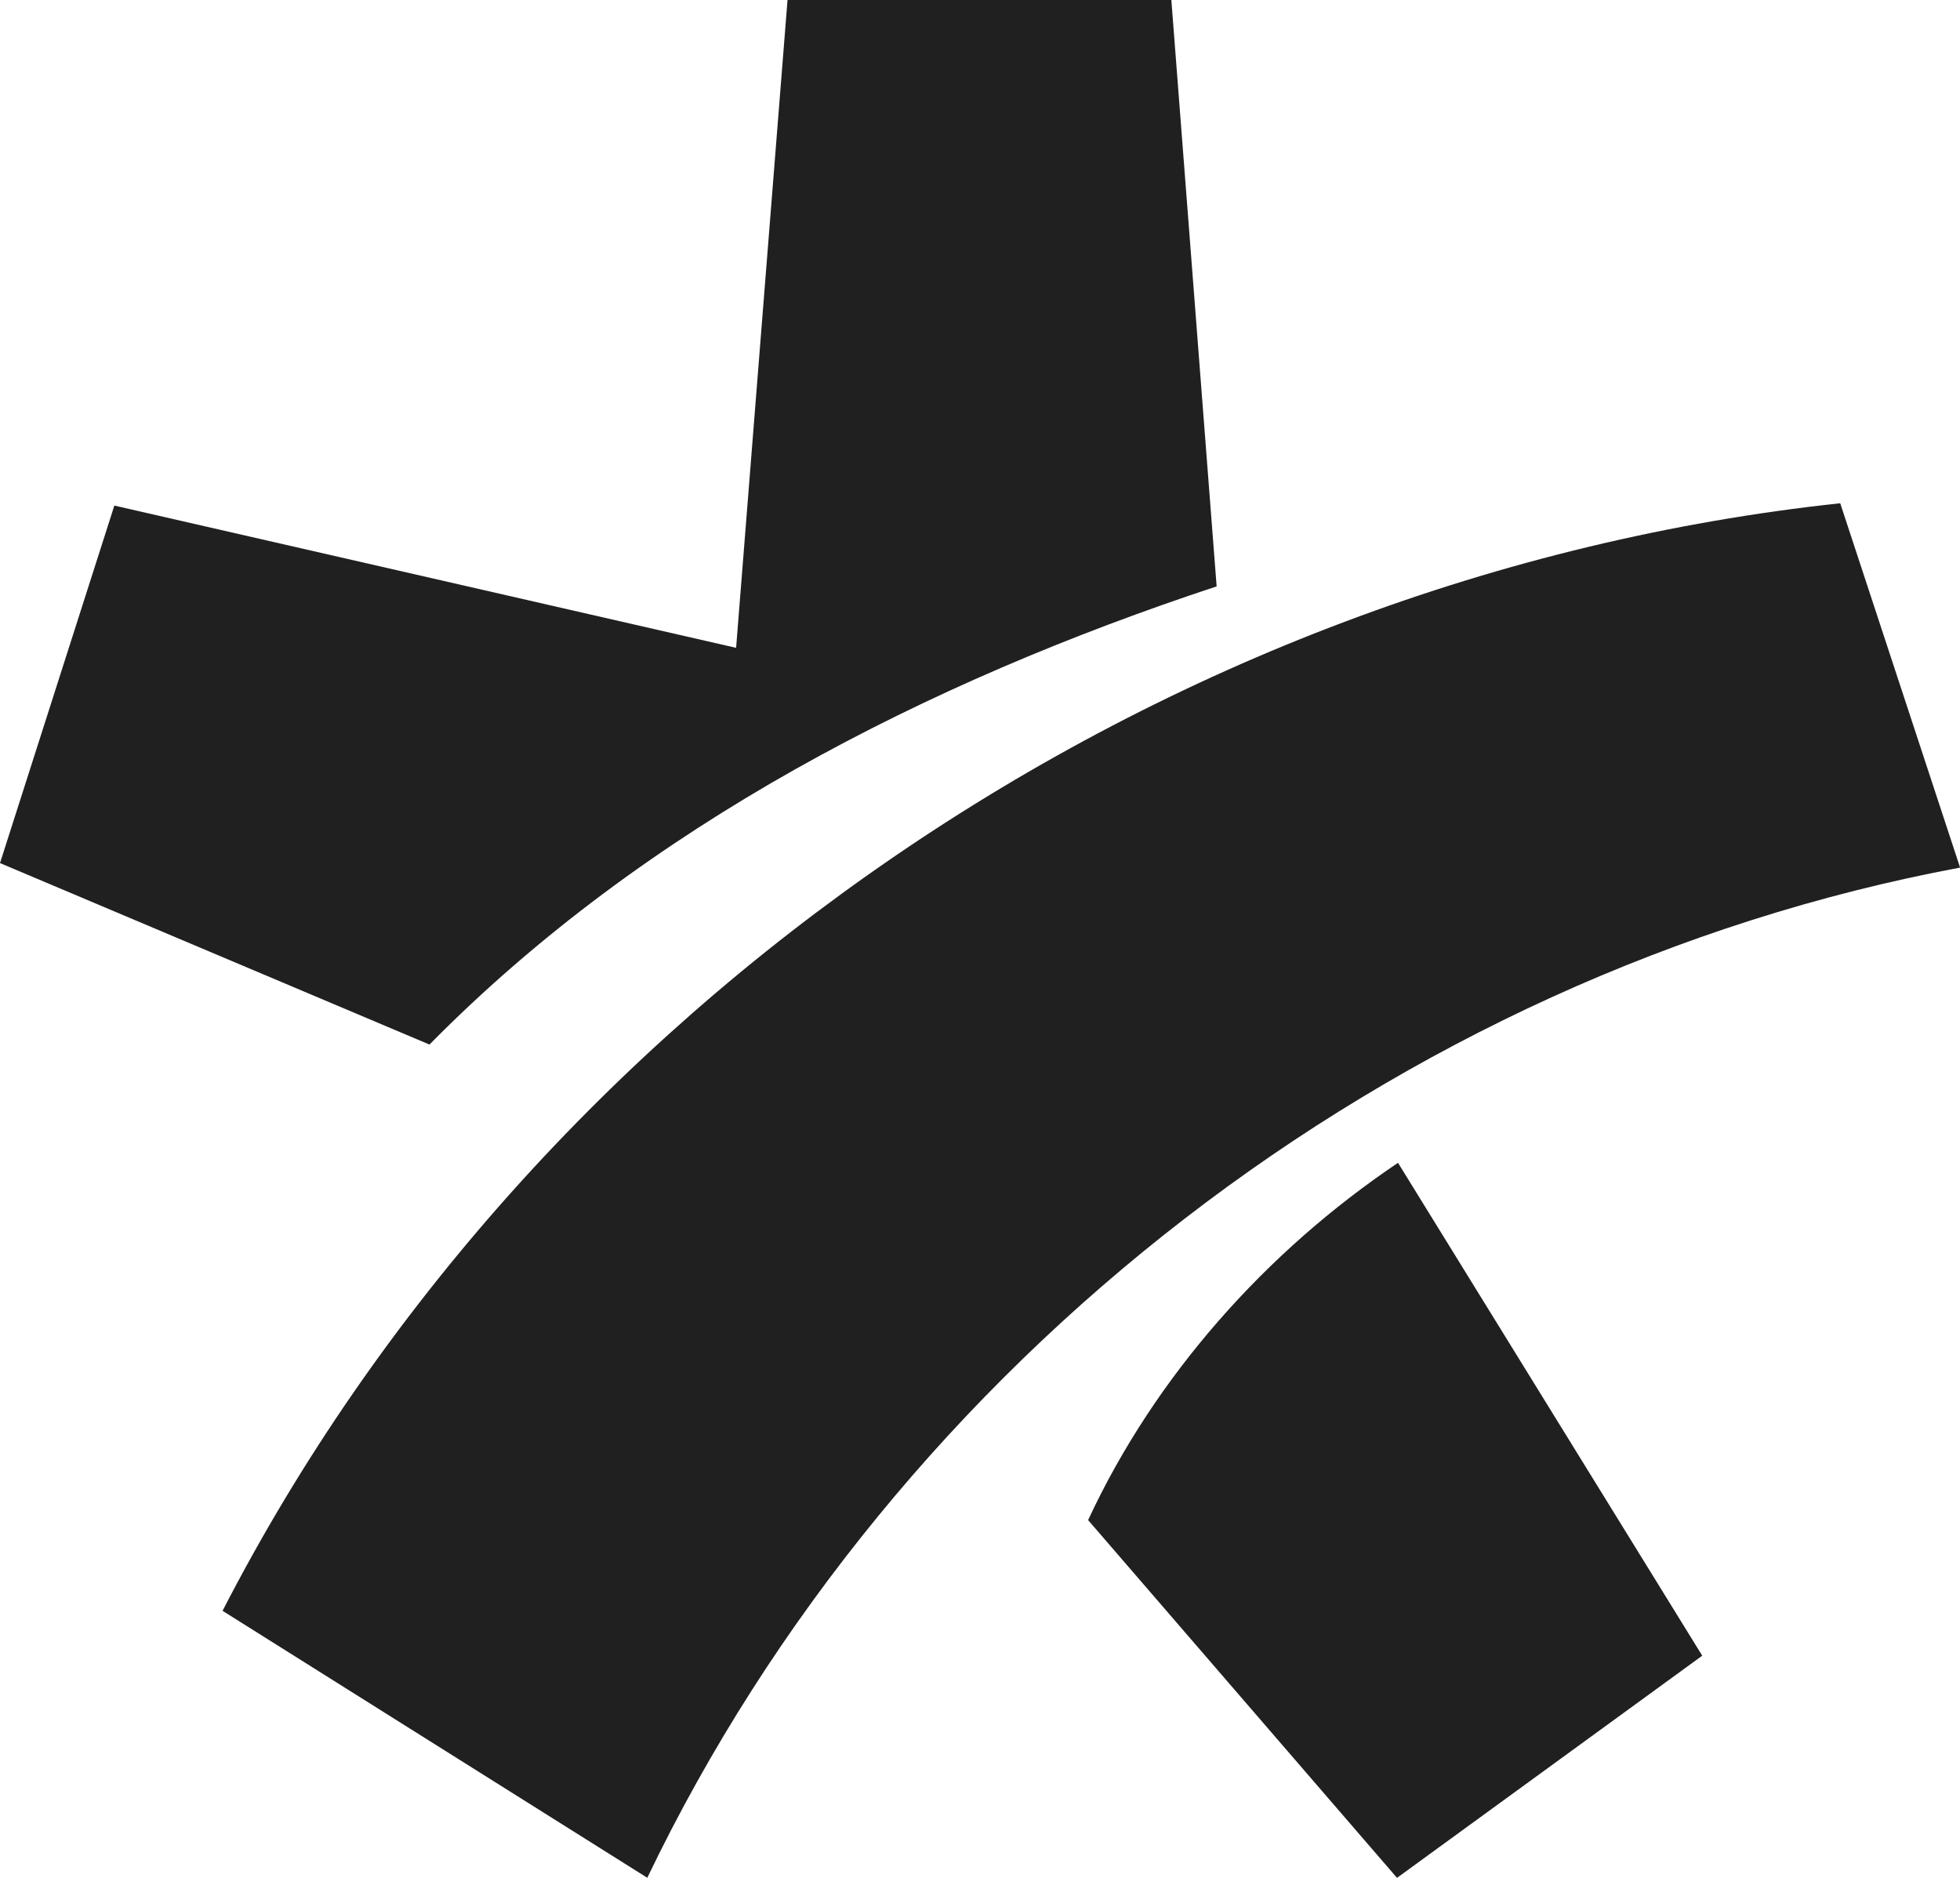
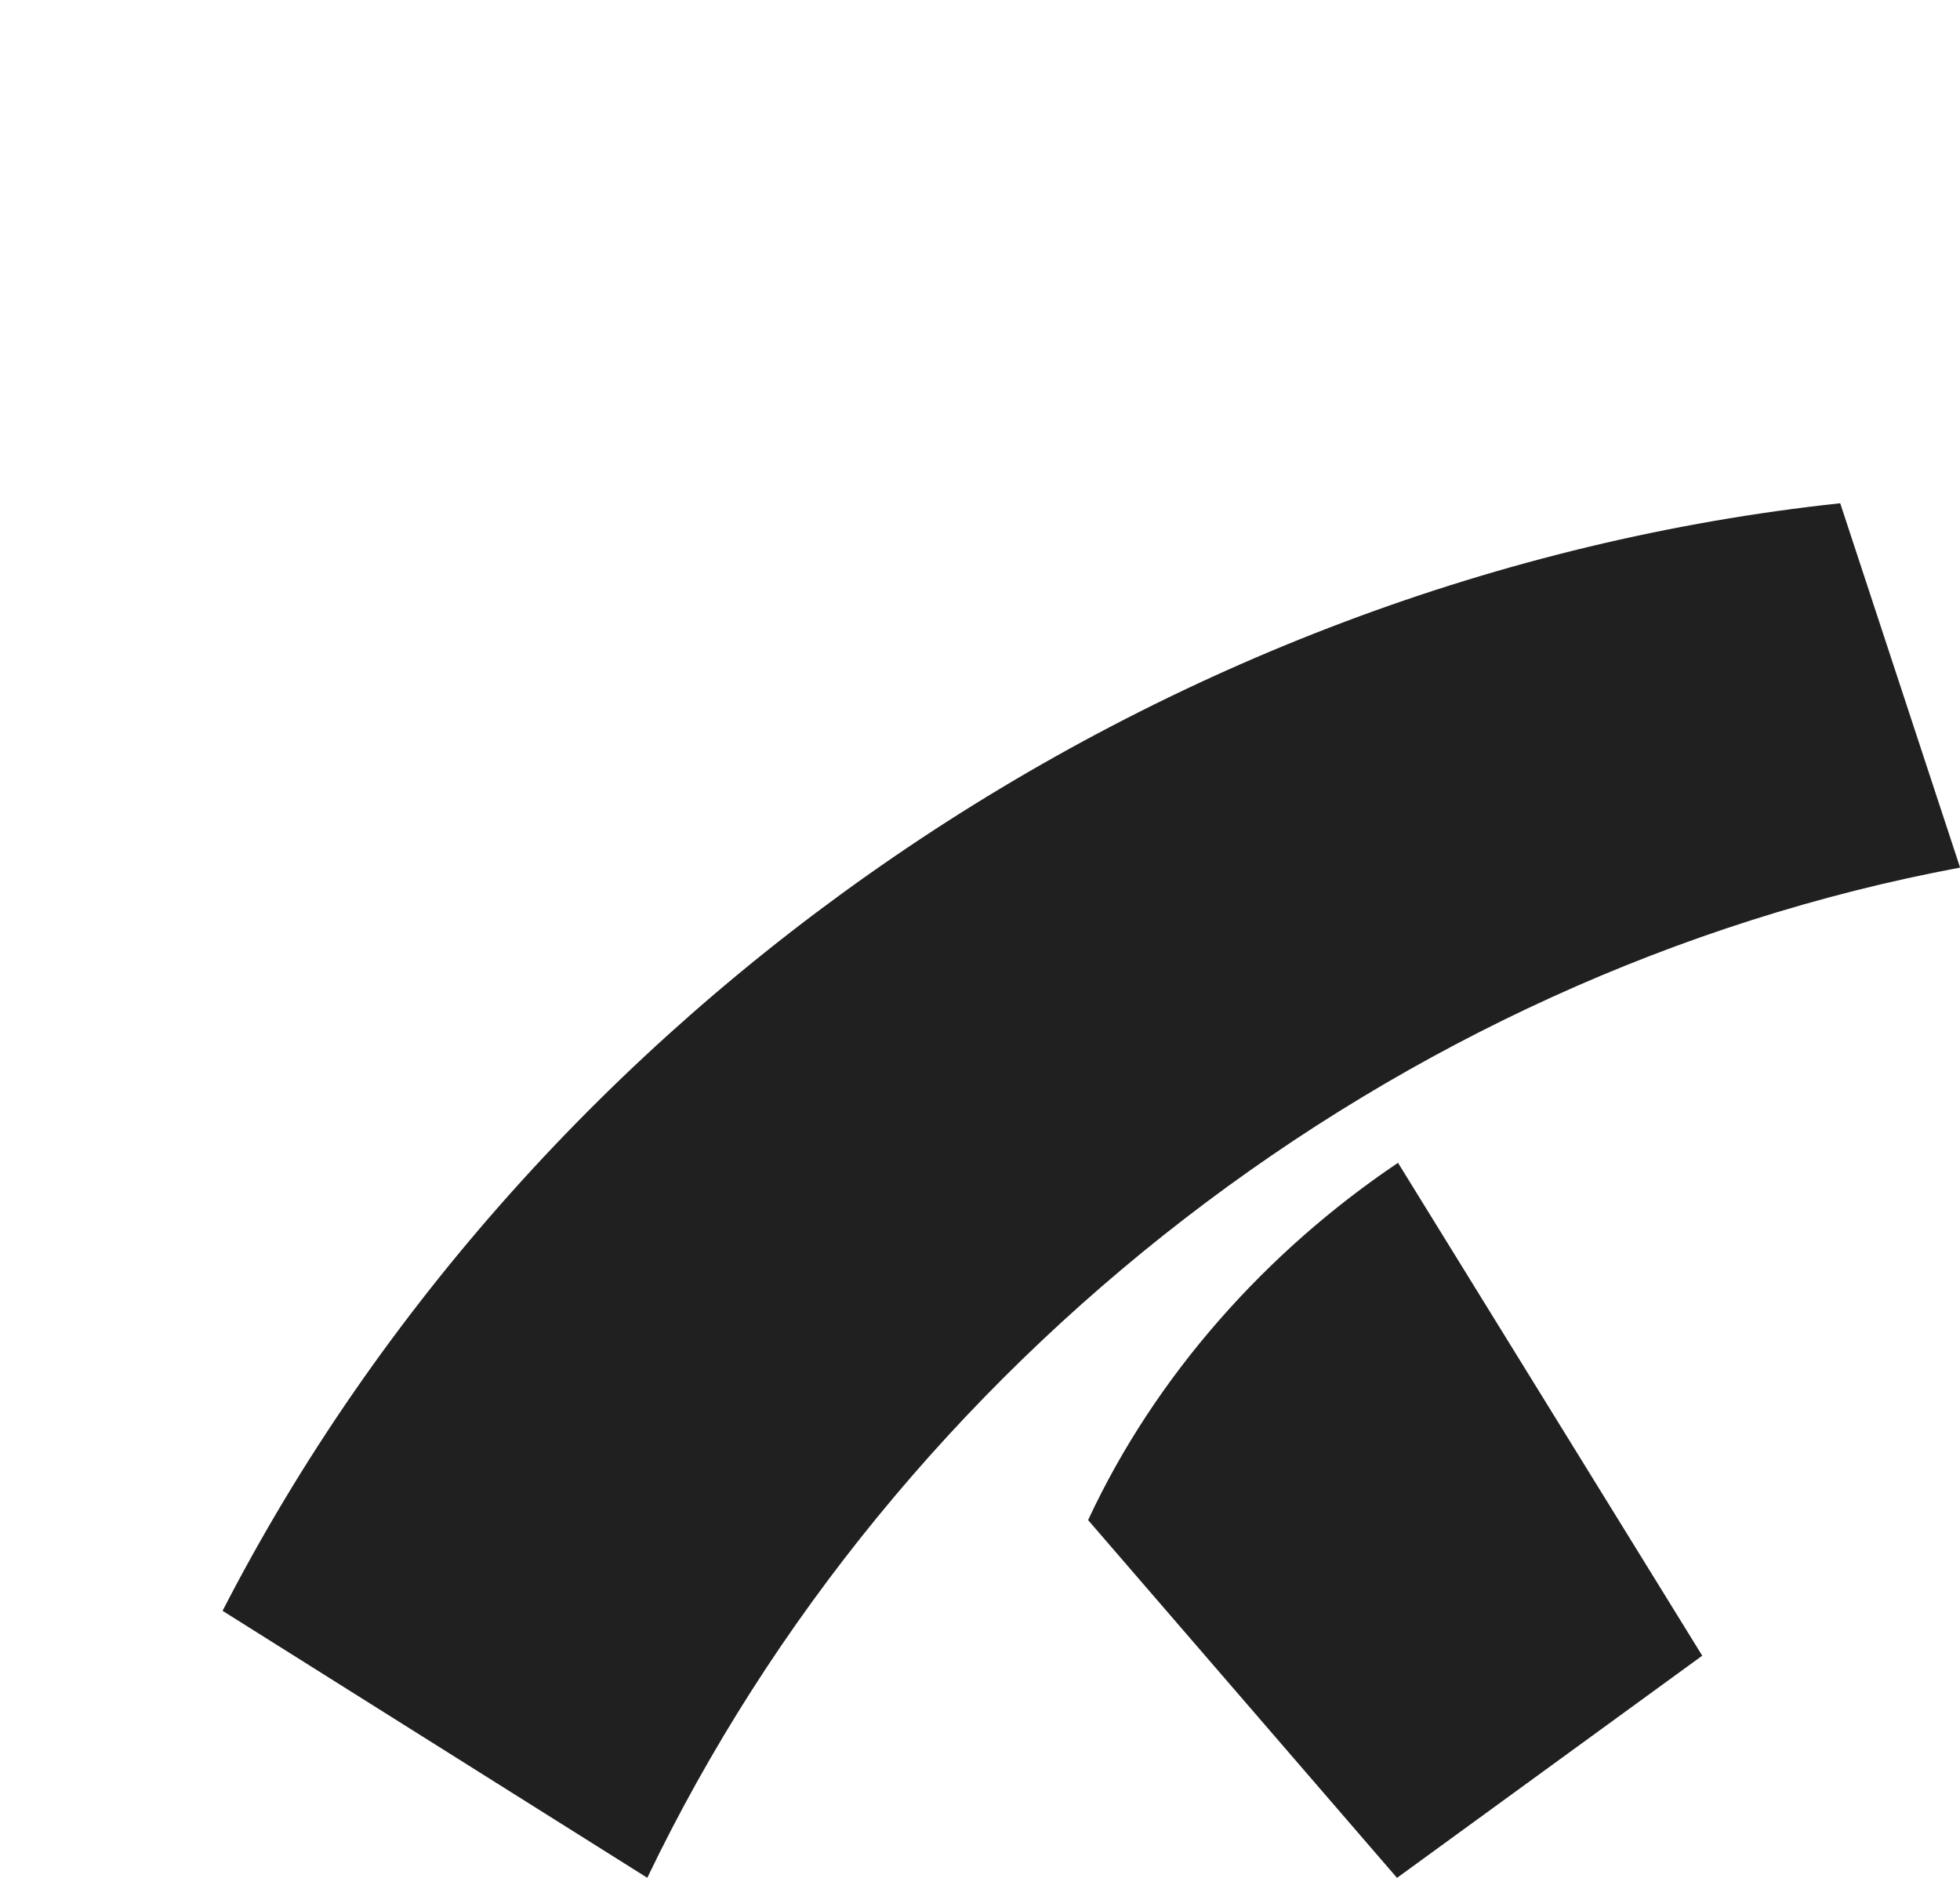
<svg xmlns="http://www.w3.org/2000/svg" id="katman_2" data-name="katman 2" viewBox="0 0 277.85 266.16">
  <defs>
    <style>
      .cls-1 {
        fill: #202020;
      }
    </style>
  </defs>
  <g id="katman_1" data-name="katman 1">
    <g>
      <path class="cls-1" d="M277.85,122.97c-80.06,14.96-150.94,69.95-186.09,143.18l-60.21-37.84c44.22-85.9,132.99-146.66,229.32-156.98l16.99,51.63Z" />
-       <path class="cls-1" d="M172.47,83.11c-41.15,13.6-80.94,33.87-111.59,64.94L0,122.33l16.21-50.67,88.14,20.16L111.64,0h54.41l6.42,83.11Z" />
      <path class="cls-1" d="M198.18,164.81l43.13,69.86-43.27,31.49-43.79-50.71c9.5-20.44,25.26-38.08,43.92-50.63Z" />
    </g>
  </g>
</svg>